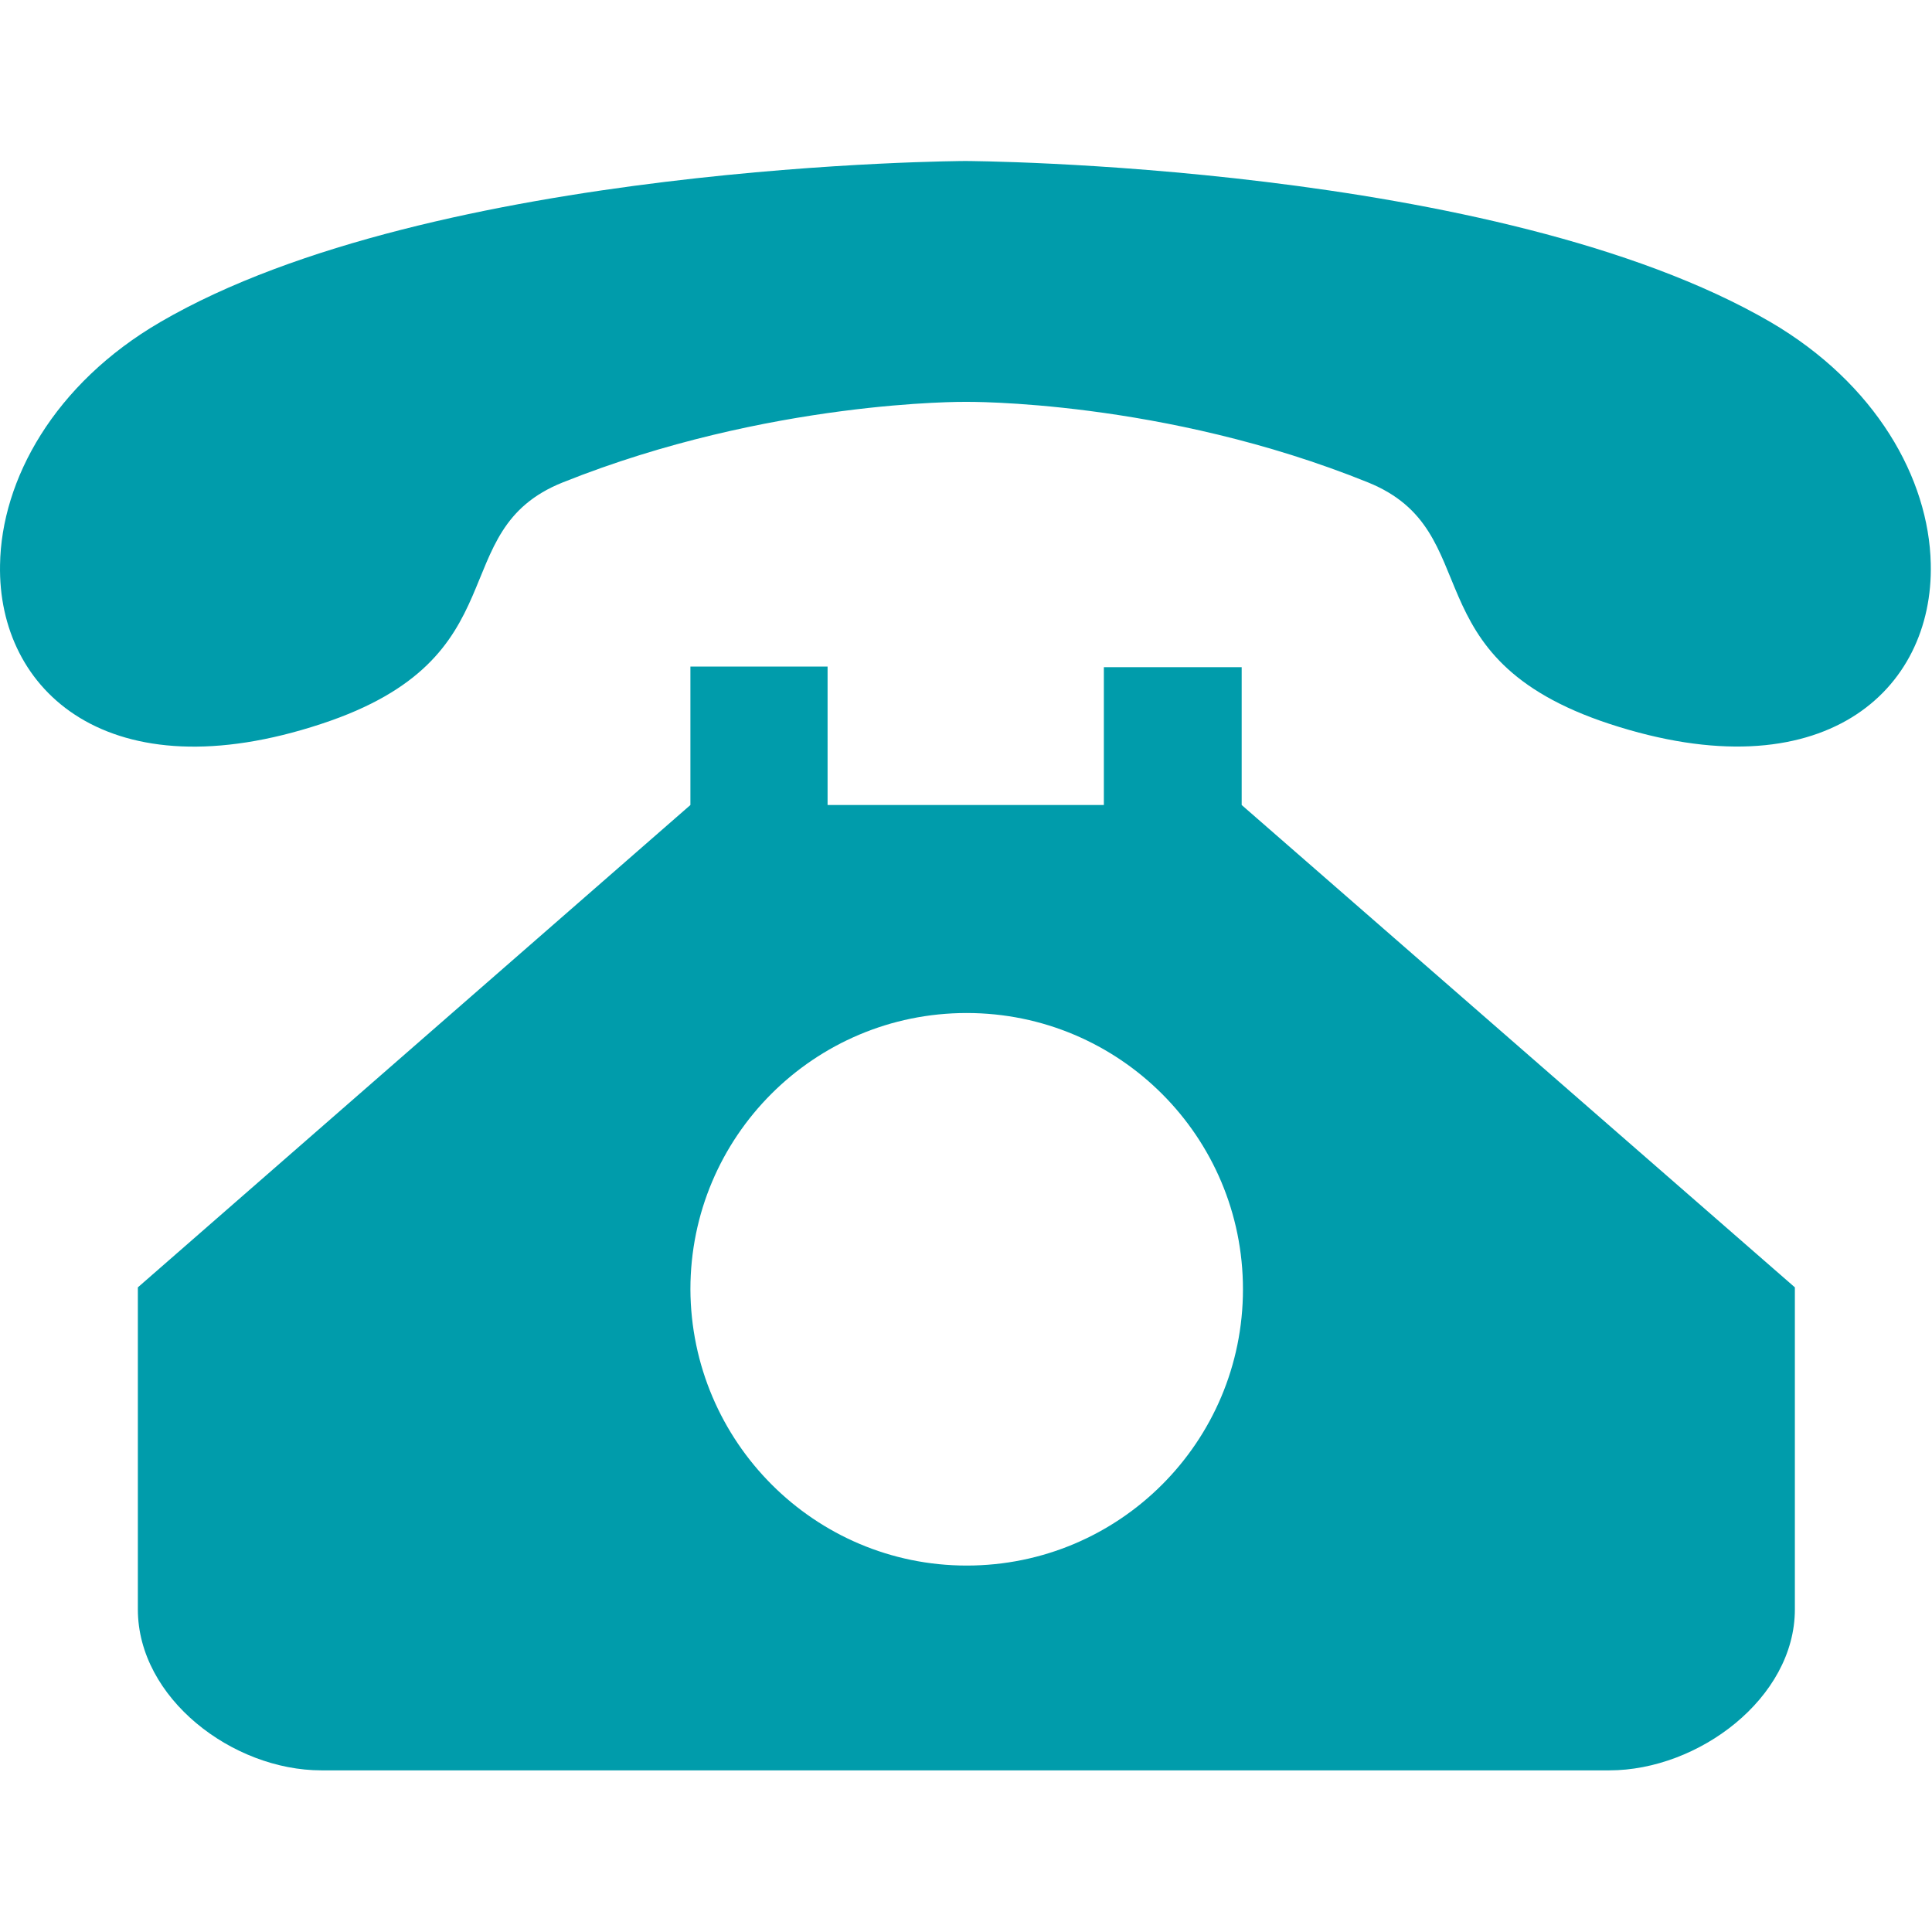
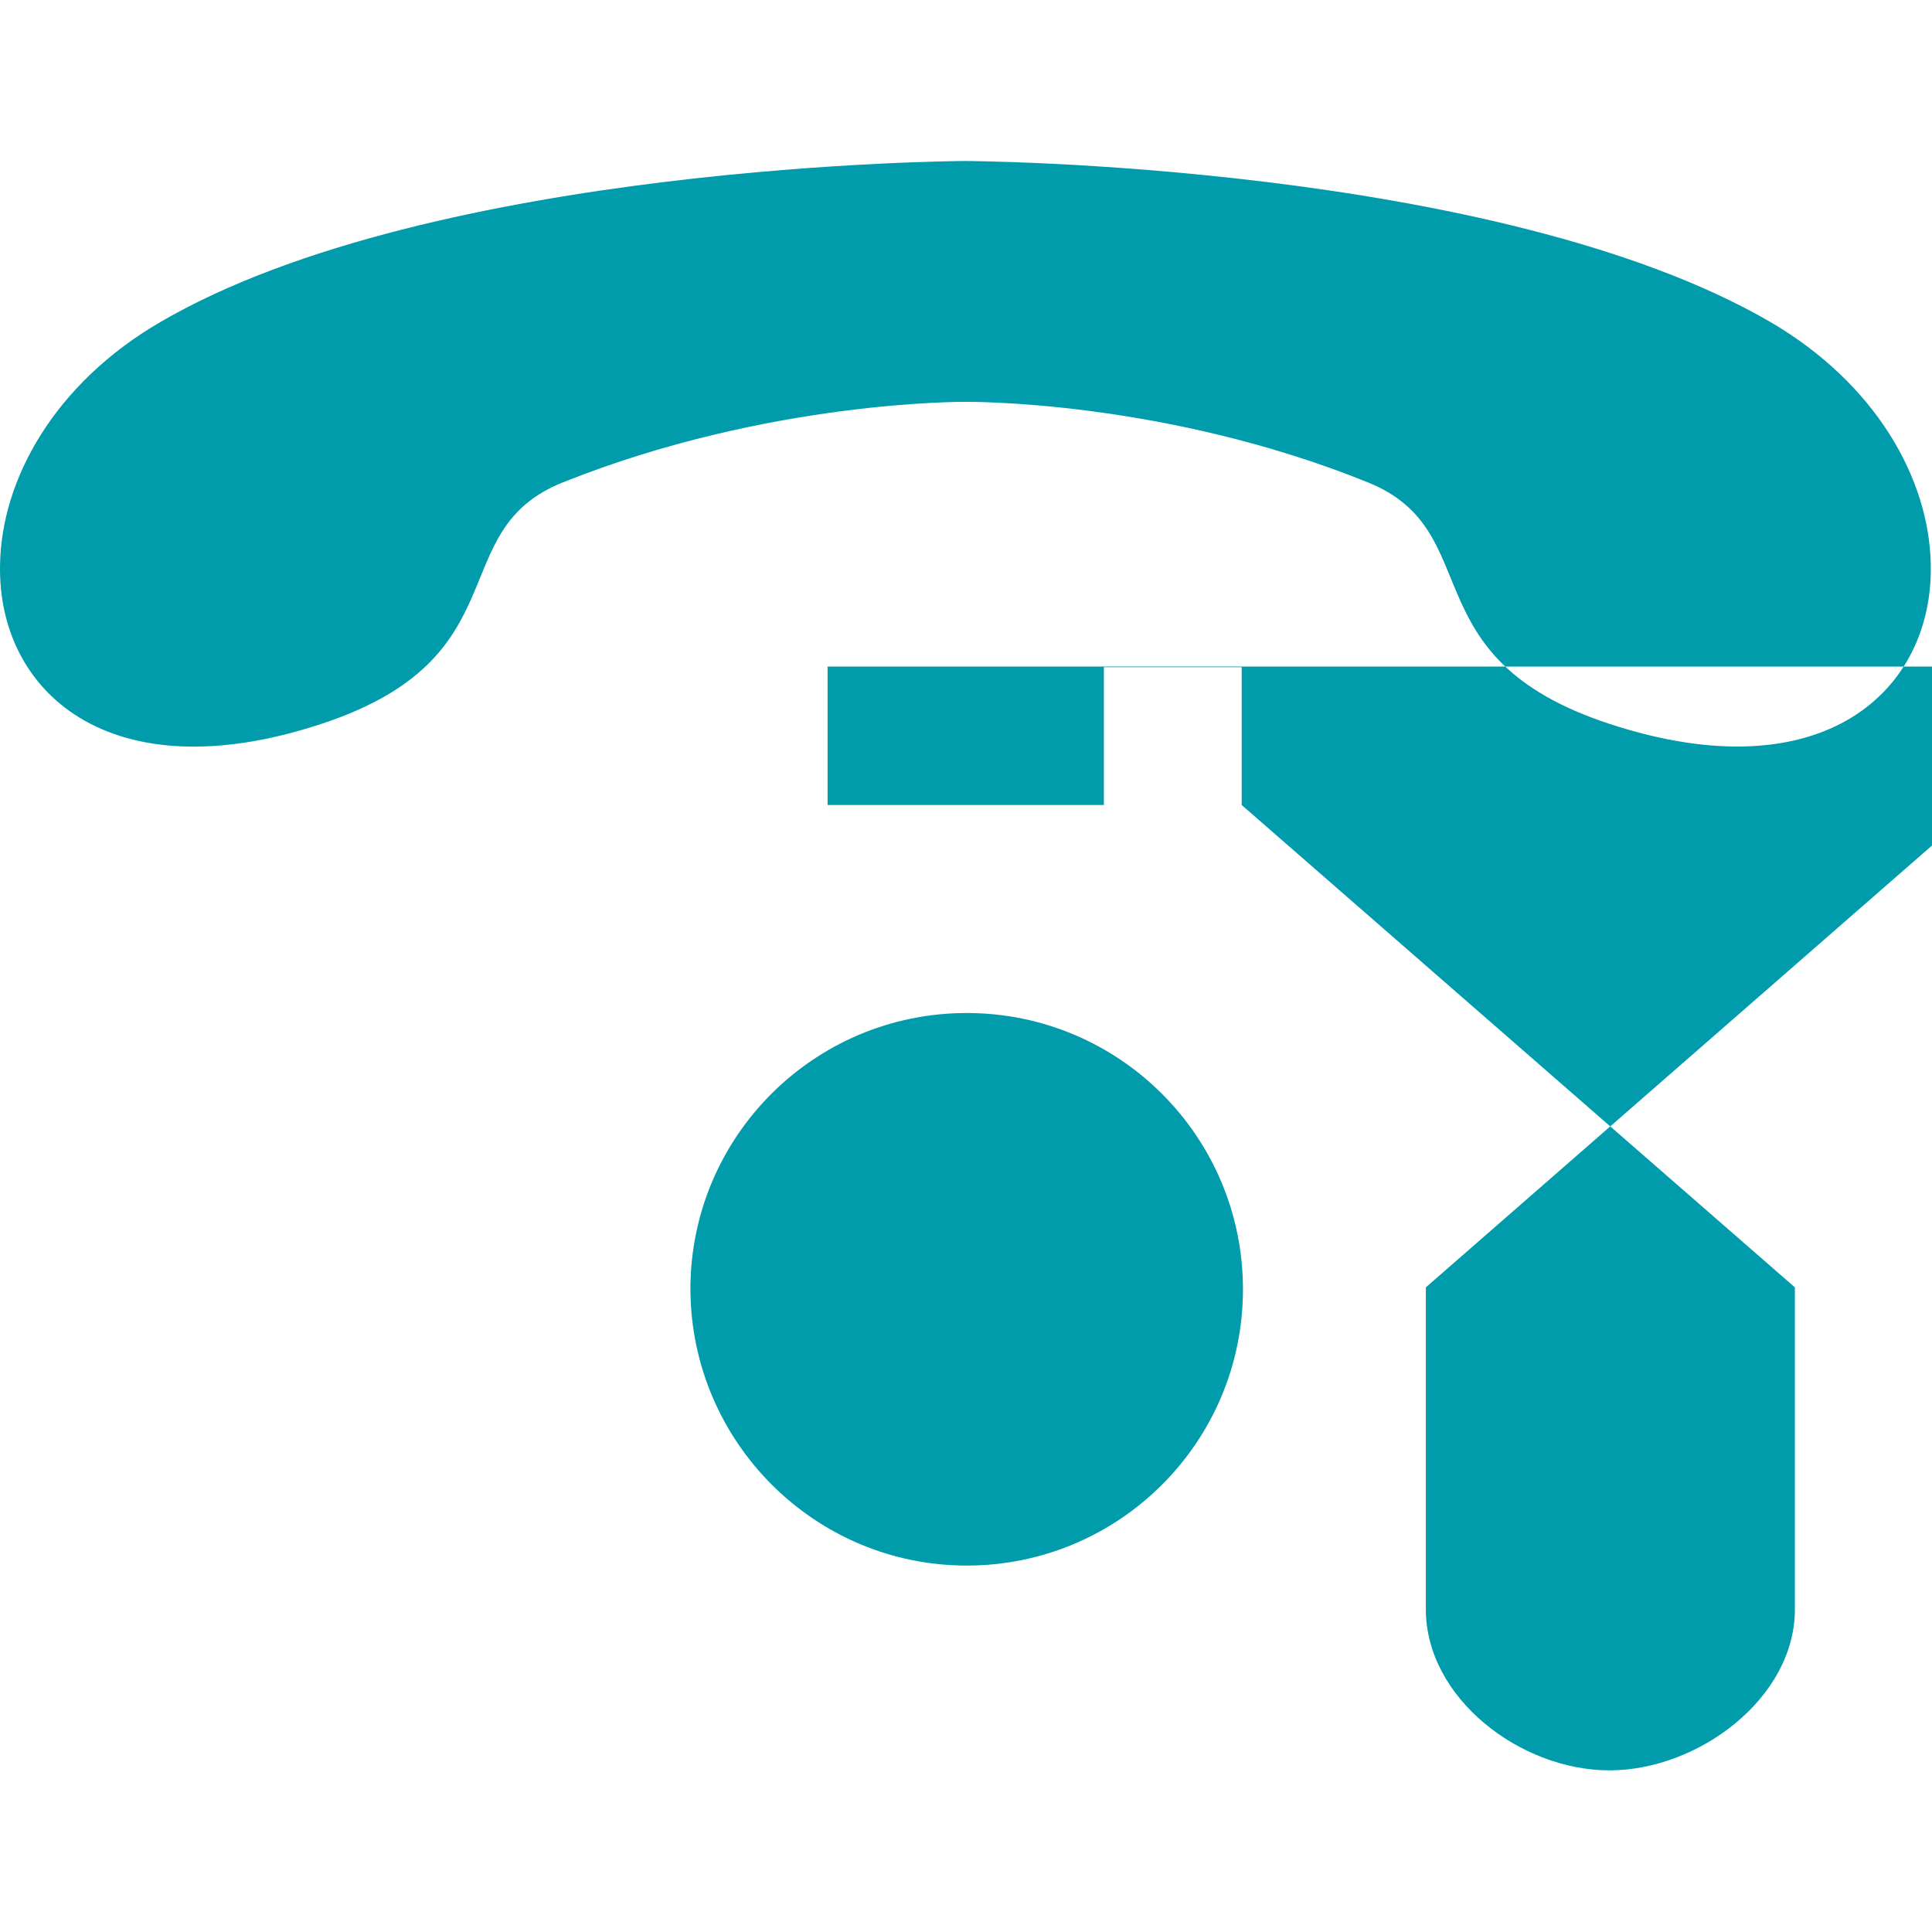
<svg xmlns="http://www.w3.org/2000/svg" t="1624417665708" class="icon" viewBox="0 0 1024 1024" version="1.1" p-id="8948" width="200" height="200">
  <defs>
    <style type="text/css" />
  </defs>
-   <path d="M853.015 383.659c-106.837-35.157-63.829-102.059-128-128-108.885-44.032-213.333-42.667-213.333-42.667s-104.107-1.024-213.333 42.667c-64.171 25.6-21.163 92.843-128 128-112.64 37.205-171.691-17.408-170.325-84.309C0.706 254.293 28.695 203.435 85.015 170.667c144.725-84.309 426.667-85.333 426.667-85.333s281.6 1.024 426.667 85.333c55.979 32.768 83.968 82.944 84.992 128 1.707 67.243-57.003 122.197-170.325 84.992z m-487.083-30.379h72.704V426.667h146.432v-73.045h73.045V426.667l293.205 255.659v170.667c0 47.104-51.2 85.333-98.304 85.333h-682.667c-47.104 0-97.28-38.229-97.28-85.333v-170.667l292.864-255.659v-73.387z m146.432 476.501c80.896 0 146.432-65.536 146.432-146.432s-65.536-146.432-146.432-146.432-146.432 65.536-146.432 146.432c0.341 80.896 65.877 146.432 146.432 146.432z m0 0" p-id="8949" fill="#009cab" />
+   <path d="M853.015 383.659c-106.837-35.157-63.829-102.059-128-128-108.885-44.032-213.333-42.667-213.333-42.667s-104.107-1.024-213.333 42.667c-64.171 25.6-21.163 92.843-128 128-112.64 37.205-171.691-17.408-170.325-84.309C0.706 254.293 28.695 203.435 85.015 170.667c144.725-84.309 426.667-85.333 426.667-85.333s281.6 1.024 426.667 85.333c55.979 32.768 83.968 82.944 84.992 128 1.707 67.243-57.003 122.197-170.325 84.992z m-487.083-30.379h72.704V426.667h146.432v-73.045h73.045V426.667l293.205 255.659v170.667c0 47.104-51.2 85.333-98.304 85.333c-47.104 0-97.28-38.229-97.28-85.333v-170.667l292.864-255.659v-73.387z m146.432 476.501c80.896 0 146.432-65.536 146.432-146.432s-65.536-146.432-146.432-146.432-146.432 65.536-146.432 146.432c0.341 80.896 65.877 146.432 146.432 146.432z m0 0" p-id="8949" fill="#009cab" />
</svg>